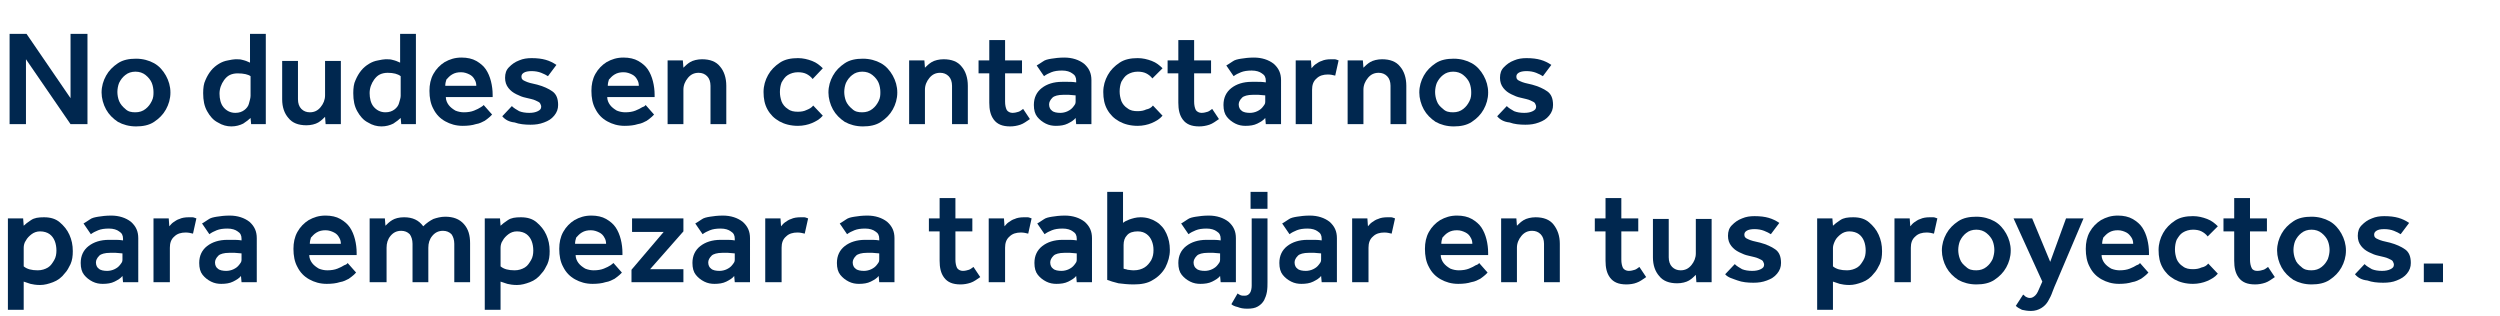
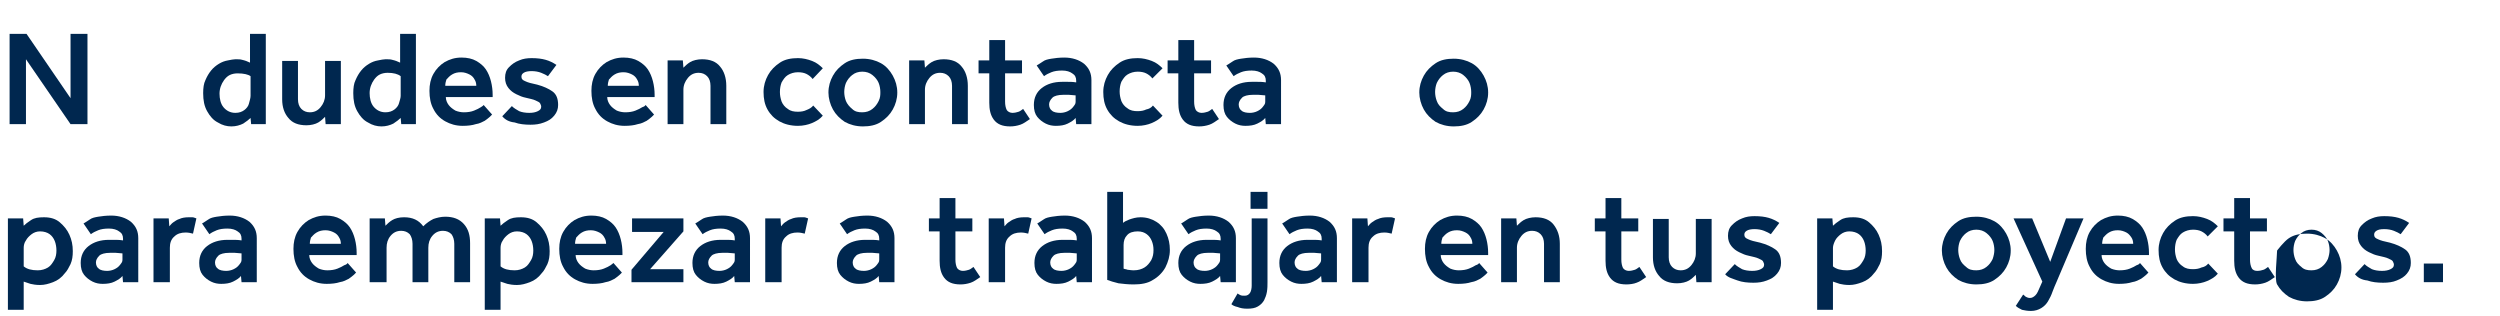
<svg xmlns="http://www.w3.org/2000/svg" version="1.1" id="Capa_1" x="0px" y="0px" viewBox="0 0 443 56" style="enable-background:new 0 0 443 56;" xml:space="preserve">
  <style type="text/css">
	.st0{enable-background:new    ;}
	.st1{fill:#00274F;}
</style>
  <g class="st0">
    <path class="st1" d="M1.7,22V6h3l7.8,11.4V6h3v16h-3L4.6,10.5V22H1.7z" />
-     <path class="st1" d="M18,16.4c0-1.1,0.3-2.1,0.8-3s1.2-1.6,2.1-2.2s2-0.8,3.2-0.8c1.2,0,2.3,0.3,3.2,0.8s1.6,1.3,2.1,2.2   s0.8,1.9,0.8,3s-0.3,2.1-0.8,3s-1.2,1.6-2.1,2.2c-0.9,0.6-2,0.8-3.2,0.8c-1.2,0-2.3-0.3-3.2-0.8c-0.9-0.6-1.6-1.3-2.1-2.2   S18,17.4,18,16.4z M24,19.9c0.7,0,1.3-0.2,1.8-0.6c0.5-0.4,0.8-0.8,1.1-1.4s0.3-1.1,0.3-1.6s-0.1-1.1-0.3-1.6   c-0.2-0.5-0.6-1-1.1-1.4c-0.5-0.4-1.1-0.6-1.8-0.6c-0.7,0-1.3,0.2-1.8,0.6c-0.5,0.4-0.8,0.8-1.1,1.4c-0.2,0.5-0.3,1.1-0.3,1.6   s0.1,1.1,0.3,1.6s0.6,1,1.1,1.4C22.7,19.8,23.3,19.9,24,19.9z" />
    <path class="st1" d="M44.5,22l-0.1-1.1c-0.3,0.3-0.7,0.6-1.3,1c-0.6,0.3-1.3,0.5-2.1,0.5c-0.8,0-1.6-0.2-2.4-0.7   c-0.8-0.4-1.4-1.1-1.9-2c-0.5-0.9-0.7-1.9-0.7-3.2c0-0.9,0.1-1.7,0.4-2.3c0.3-0.7,0.6-1.2,1-1.7c0.4-0.5,0.9-0.9,1.4-1.2   s1-0.5,1.6-0.6c0.5-0.1,1-0.2,1.3-0.2c0.5,0,0.9,0,1.2,0.1s0.5,0.1,0.7,0.2c0.2,0.1,0.5,0.2,0.7,0.3V6h2.8v16H44.5z M44.4,17v-3.5   C44,13.2,43.2,13,42.1,13c-0.5,0-1,0.1-1.4,0.3c-0.4,0.2-0.7,0.5-1,0.9c-0.5,0.7-0.8,1.5-0.8,2.4s0.2,1.8,0.7,2.4   c0.5,0.6,1.2,1,2.1,1c0.7,0,1.2-0.2,1.6-0.5c0.4-0.3,0.7-0.7,0.8-1.1S44.4,17.4,44.4,17z" />
    <path class="st1" d="M50,17.6v-6.8h2.8v6.8c0,0.7,0.2,1.3,0.6,1.7c0.4,0.4,0.9,0.6,1.5,0.6c0.8,0,1.4-0.3,1.9-0.9   c0.5-0.6,0.8-1.3,0.8-2.1v-6.1h2.8V22h-2.7l-0.1-1.3c-0.3,0.3-0.7,0.7-1.2,1c-0.5,0.3-1.3,0.5-2.1,0.5c-1.4,0-2.5-0.4-3.2-1.3   C50.4,20.1,50,19,50,17.6z" />
    <path class="st1" d="M71.1,22L71,20.9c-0.3,0.3-0.7,0.6-1.3,1c-0.6,0.3-1.3,0.5-2.1,0.5c-0.8,0-1.6-0.2-2.4-0.7   c-0.8-0.4-1.4-1.1-1.9-2c-0.5-0.9-0.7-1.9-0.7-3.2c0-0.9,0.1-1.7,0.4-2.3c0.3-0.7,0.6-1.2,1-1.7c0.4-0.5,0.9-0.9,1.4-1.2   s1-0.5,1.6-0.6c0.5-0.1,1-0.2,1.3-0.2c0.5,0,0.9,0,1.2,0.1s0.5,0.1,0.7,0.2c0.2,0.1,0.5,0.2,0.7,0.3V6h2.8v16H71.1z M71,17v-3.5   c-0.5-0.4-1.3-0.6-2.3-0.6c-0.5,0-1,0.1-1.4,0.3c-0.4,0.2-0.7,0.5-1,0.9c-0.5,0.7-0.8,1.5-0.8,2.4s0.2,1.8,0.7,2.4   c0.5,0.6,1.2,1,2.1,1c0.7,0,1.2-0.2,1.6-0.5c0.4-0.3,0.7-0.7,0.8-1.1S71,17.4,71,17z" />
    <path class="st1" d="M85.7,18.6l1.5,1.7c0,0-0.2,0.2-0.4,0.4c-0.2,0.2-0.5,0.4-0.9,0.7c-0.4,0.2-0.9,0.5-1.6,0.6   c-0.6,0.2-1.4,0.3-2.3,0.3c-1.2,0-2.2-0.3-3.1-0.8c-0.9-0.5-1.6-1.2-2.1-2.2c-0.5-0.9-0.7-2-0.7-3.2c0-1.1,0.2-2.1,0.7-3   c0.5-0.9,1.2-1.6,2-2.1c0.9-0.5,1.8-0.8,3-0.8c1,0,1.9,0.2,2.6,0.6s1.3,0.9,1.7,1.5c0.4,0.6,0.7,1.3,0.9,2.1   c0.2,0.8,0.3,1.6,0.3,2.4v0.4H79c0,0.5,0.2,1,0.5,1.4c0.3,0.4,0.7,0.7,1.2,1c0.5,0.2,1,0.3,1.5,0.3c0.7,0,1.3-0.1,1.8-0.3   s0.9-0.4,1.2-0.6C85.3,18.9,85.6,18.8,85.7,18.6z M78.9,15.2h5.5c0-0.4-0.1-0.8-0.3-1.1c-0.2-0.4-0.5-0.7-0.9-0.9   c-0.4-0.2-0.9-0.4-1.5-0.4c-0.6,0-1.1,0.1-1.6,0.4s-0.7,0.6-1,0.9C79,14.4,78.9,14.8,78.9,15.2z" />
    <path class="st1" d="M89,20.6l1.7-1.8c0.4,0.4,0.8,0.6,1.3,0.9c0.5,0.2,1.1,0.3,1.8,0.3c0.6,0,1.1-0.1,1.5-0.3s0.6-0.4,0.6-0.8   c0-0.2-0.1-0.4-0.2-0.6c-0.1-0.2-0.4-0.3-0.8-0.5c-0.4-0.2-1-0.3-1.8-0.5c-0.5-0.1-1-0.3-1.6-0.6c-0.6-0.3-1-0.6-1.4-1.1   c-0.4-0.5-0.6-1.1-0.6-1.8c0-0.8,0.2-1.4,0.7-1.9c0.5-0.5,1-0.9,1.8-1.2c0.7-0.3,1.4-0.4,2.2-0.4c1,0,1.8,0.1,2.5,0.3   c0.7,0.2,1.3,0.5,1.9,0.9l-1.5,2c-0.3-0.2-0.7-0.4-1.2-0.6s-1.1-0.3-1.7-0.3s-1.1,0.1-1.4,0.3c-0.3,0.2-0.4,0.4-0.4,0.7   c0,0.4,0.2,0.6,0.7,0.8c0.4,0.2,1.1,0.4,2.1,0.6c1.1,0.3,2,0.7,2.7,1.2c0.7,0.5,1,1.3,1,2.4c0,0.7-0.2,1.3-0.7,1.9s-1,0.9-1.8,1.2   s-1.5,0.4-2.4,0.4c-1,0-2-0.1-2.8-0.4C90.2,21.6,89.5,21.2,89,20.6z" />
    <path class="st1" d="M114.4,18.6l1.5,1.7c0,0-0.2,0.2-0.4,0.4c-0.2,0.2-0.5,0.4-0.9,0.7c-0.4,0.2-0.9,0.5-1.6,0.6   c-0.6,0.2-1.4,0.3-2.3,0.3c-1.2,0-2.2-0.3-3.1-0.8c-0.9-0.5-1.6-1.2-2.1-2.2c-0.5-0.9-0.7-2-0.7-3.2c0-1.1,0.2-2.1,0.7-3   c0.5-0.9,1.2-1.6,2-2.1c0.9-0.5,1.8-0.8,3-0.8c1,0,1.9,0.2,2.6,0.6s1.3,0.9,1.7,1.5c0.4,0.6,0.7,1.3,0.9,2.1   c0.2,0.8,0.3,1.6,0.3,2.4v0.4h-8.4c0,0.5,0.2,1,0.5,1.4c0.3,0.4,0.7,0.7,1.2,1c0.5,0.2,1,0.3,1.5,0.3c0.7,0,1.3-0.1,1.8-0.3   s0.9-0.4,1.2-0.6C114.1,18.9,114.3,18.8,114.4,18.6z M107.7,15.2h5.5c0-0.4-0.1-0.8-0.3-1.1c-0.2-0.4-0.5-0.7-0.9-0.9   c-0.4-0.2-0.9-0.4-1.5-0.4c-0.6,0-1.1,0.1-1.6,0.4s-0.7,0.6-1,0.9C107.8,14.4,107.7,14.8,107.7,15.2z" />
    <path class="st1" d="M118.3,22V10.7h2.7l0.1,1.3c0.3-0.3,0.7-0.7,1.2-1c0.5-0.3,1.3-0.5,2.1-0.5c1.4,0,2.5,0.4,3.2,1.3   c0.7,0.8,1.1,2,1.1,3.4V22h-2.8v-6.8c0-0.7-0.2-1.3-0.6-1.7c-0.4-0.4-0.9-0.6-1.5-0.6c-0.8,0-1.4,0.3-1.9,0.9   c-0.5,0.6-0.8,1.3-0.8,2.1V22H118.3z" />
    <path class="st1" d="M144.1,18.7l1.7,1.8c-0.5,0.6-1.2,1-1.9,1.3c-0.7,0.3-1.6,0.5-2.5,0.5c-1.3,0-2.4-0.3-3.3-0.8   c-0.9-0.5-1.6-1.2-2.1-2.1c-0.5-0.9-0.7-1.9-0.7-3.1c0-1.1,0.3-2.1,0.8-3s1.2-1.6,2.1-2.2s2-0.8,3.2-0.8c0.9,0,1.7,0.2,2.5,0.5   c0.8,0.3,1.4,0.8,1.9,1.3L144,14c-0.3-0.4-0.7-0.7-1.1-0.9c-0.4-0.2-0.9-0.3-1.5-0.3c-0.7,0-1.3,0.2-1.8,0.5   c-0.5,0.3-0.8,0.8-1.1,1.3c-0.2,0.5-0.3,1.1-0.3,1.7c0,0.6,0.1,1.1,0.3,1.7c0.2,0.5,0.6,1,1.1,1.3c0.5,0.4,1.1,0.5,1.8,0.5   c0.6,0,1.1-0.1,1.5-0.3C143.4,19.3,143.8,19.1,144.1,18.7z" />
    <path class="st1" d="M146.8,16.4c0-1.1,0.3-2.1,0.8-3s1.2-1.6,2.1-2.2s2-0.8,3.2-0.8c1.2,0,2.3,0.3,3.2,0.8s1.6,1.3,2.1,2.2   s0.8,1.9,0.8,3s-0.3,2.1-0.8,3s-1.2,1.6-2.1,2.2c-0.9,0.6-2,0.8-3.2,0.8c-1.2,0-2.3-0.3-3.2-0.8c-0.9-0.6-1.6-1.3-2.1-2.2   S146.8,17.4,146.8,16.4z M152.8,19.9c0.7,0,1.3-0.2,1.8-0.6c0.5-0.4,0.8-0.8,1.1-1.4s0.3-1.1,0.3-1.6s-0.1-1.1-0.3-1.6   c-0.2-0.5-0.6-1-1.1-1.4c-0.5-0.4-1.1-0.6-1.8-0.6c-0.7,0-1.3,0.2-1.8,0.6c-0.5,0.4-0.8,0.8-1.1,1.4c-0.2,0.5-0.3,1.1-0.3,1.6   s0.1,1.1,0.3,1.6s0.6,1,1.1,1.4C151.5,19.8,152.1,19.9,152.8,19.9z" />
    <path class="st1" d="M161.1,22V10.7h2.7l0.1,1.3c0.3-0.3,0.7-0.7,1.2-1c0.5-0.3,1.3-0.5,2.1-0.5c1.4,0,2.5,0.4,3.2,1.3   c0.7,0.8,1.1,2,1.1,3.4V22h-2.8v-6.8c0-0.7-0.2-1.3-0.6-1.7c-0.4-0.4-0.9-0.6-1.5-0.6c-0.8,0-1.4,0.3-1.9,0.9   c-0.5,0.6-0.8,1.3-0.8,2.1V22H161.1z" />
    <path class="st1" d="M175.3,18.2V13h-1.9v-2.3h1.9V7.1h2.8v3.6h3V13h-3V18c0,0.6,0.1,1.1,0.3,1.5c0.2,0.3,0.6,0.5,1,0.5   c0.4,0,0.8-0.1,1.1-0.2c0.3-0.1,0.5-0.3,0.8-0.5l1.2,1.8c-0.6,0.4-1.1,0.8-1.7,1s-1.2,0.3-1.8,0.3c-1.4,0-2.3-0.4-2.9-1.2   S175.3,19.4,175.3,18.2z" />
    <path class="st1" d="M190.7,22l-0.1-1.1c-0.3,0.4-0.8,0.7-1.4,1c-0.6,0.3-1.3,0.4-2.1,0.4c-0.6,0-1.2-0.1-1.8-0.4   c-0.6-0.3-1.1-0.7-1.5-1.2s-0.6-1.2-0.6-2.1c0-1.3,0.5-2.3,1.4-3s2.1-1.1,3.6-1.1c0.3,0,0.6,0,1,0s0.9,0,1.5,0.1v-0.3   c0-0.6-0.2-1-0.7-1.3c-0.4-0.3-1-0.5-1.8-0.5c-0.8,0-1.4,0.1-1.9,0.3s-0.9,0.4-1.3,0.7l-1.3-1.9c0.3-0.2,0.7-0.4,1.1-0.7   s0.9-0.4,1.5-0.5c0.6-0.1,1.4-0.2,2.3-0.2c1.4,0,2.6,0.4,3.5,1.1c0.9,0.8,1.3,1.7,1.3,2.9V22H190.7z M190.6,18v-1.1   c-0.4,0-0.8-0.1-1.2-0.1c-0.4,0-0.8,0-1,0c-0.9,0-1.6,0.2-1.9,0.5c-0.4,0.4-0.6,0.8-0.6,1.2c0,0.5,0.2,0.9,0.5,1.1   c0.3,0.3,0.9,0.4,1.5,0.4c0.4,0,0.9-0.1,1.3-0.3c0.4-0.2,0.7-0.4,1-0.8S190.6,18.4,190.6,18z" />
    <path class="st1" d="M204.3,18.7l1.7,1.8c-0.5,0.6-1.2,1-1.9,1.3c-0.7,0.3-1.6,0.5-2.5,0.5c-1.3,0-2.4-0.3-3.3-0.8   c-0.9-0.5-1.6-1.2-2.1-2.1c-0.5-0.9-0.7-1.9-0.7-3.1c0-1.1,0.3-2.1,0.8-3s1.2-1.6,2.1-2.2s2-0.8,3.2-0.8c0.9,0,1.7,0.2,2.5,0.5   c0.8,0.3,1.4,0.8,1.9,1.3l-1.8,1.8c-0.3-0.4-0.7-0.7-1.1-0.9c-0.4-0.2-0.9-0.3-1.5-0.3c-0.7,0-1.3,0.2-1.8,0.5   c-0.5,0.3-0.8,0.8-1.1,1.3c-0.2,0.5-0.3,1.1-0.3,1.7c0,0.6,0.1,1.1,0.3,1.7c0.2,0.5,0.6,1,1.1,1.3c0.5,0.4,1.1,0.5,1.8,0.5   c0.6,0,1.1-0.1,1.5-0.3C203.6,19.3,204,19.1,204.3,18.7z" />
    <path class="st1" d="M208.8,18.2V13h-1.9v-2.3h1.9V7.1h2.8v3.6h3V13h-3V18c0,0.6,0.1,1.1,0.3,1.5c0.2,0.3,0.6,0.5,1,0.5   c0.4,0,0.8-0.1,1.1-0.2c0.3-0.1,0.5-0.3,0.8-0.5l1.2,1.8c-0.6,0.4-1.1,0.8-1.7,1s-1.2,0.3-1.8,0.3c-1.4,0-2.3-0.4-2.9-1.2   S208.8,19.4,208.8,18.2z" />
    <path class="st1" d="M224.3,22l-0.1-1.1c-0.3,0.4-0.8,0.7-1.4,1c-0.6,0.3-1.3,0.4-2.1,0.4c-0.6,0-1.2-0.1-1.8-0.4   c-0.6-0.3-1.1-0.7-1.5-1.2s-0.6-1.2-0.6-2.1c0-1.3,0.5-2.3,1.4-3s2.1-1.1,3.6-1.1c0.3,0,0.6,0,1,0s0.9,0,1.5,0.1v-0.3   c0-0.6-0.2-1-0.7-1.3c-0.4-0.3-1-0.5-1.8-0.5c-0.8,0-1.4,0.1-1.9,0.3s-0.9,0.4-1.3,0.7l-1.3-1.9c0.3-0.2,0.7-0.4,1.1-0.7   s0.9-0.4,1.5-0.5c0.6-0.1,1.4-0.2,2.3-0.2c1.4,0,2.6,0.4,3.5,1.1c0.9,0.8,1.3,1.7,1.3,2.9V22H224.3z M224.2,18v-1.1   c-0.4,0-0.8-0.1-1.2-0.1c-0.4,0-0.8,0-1,0c-0.9,0-1.6,0.2-1.9,0.5c-0.4,0.4-0.6,0.8-0.6,1.2c0,0.5,0.2,0.9,0.5,1.1   c0.3,0.3,0.9,0.4,1.5,0.4c0.4,0,0.9-0.1,1.3-0.3c0.4-0.2,0.7-0.4,1-0.8S224.2,18.4,224.2,18z" />
-     <path class="st1" d="M229.6,22V10.7h2.7l0.1,1.4c0.2-0.2,0.4-0.5,0.7-0.7s0.7-0.5,1.1-0.6c0.4-0.2,1-0.3,1.6-0.3c0.3,0,0.5,0,0.7,0   s0.4,0.1,0.7,0.2l-0.6,2.7c-0.4-0.1-0.8-0.2-1.3-0.2c-0.8,0-1.5,0.2-2,0.7c-0.6,0.5-0.8,1.2-0.8,2V22H229.6z" />
-     <path class="st1" d="M238.8,22V10.7h2.7l0.1,1.3c0.3-0.3,0.7-0.7,1.2-1c0.5-0.3,1.3-0.5,2.1-0.5c1.4,0,2.5,0.4,3.2,1.3   c0.7,0.8,1.1,2,1.1,3.4V22h-2.8v-6.8c0-0.7-0.2-1.3-0.6-1.7c-0.4-0.4-0.9-0.6-1.5-0.6c-0.8,0-1.4,0.3-1.9,0.9   c-0.5,0.6-0.8,1.3-0.8,2.1V22H238.8z" />
    <path class="st1" d="M251.5,16.4c0-1.1,0.3-2.1,0.8-3s1.2-1.6,2.1-2.2s2-0.8,3.2-0.8c1.2,0,2.3,0.3,3.2,0.8   c0.9,0.5,1.6,1.3,2.1,2.2c0.5,0.9,0.8,1.9,0.8,3s-0.3,2.1-0.8,3c-0.5,0.9-1.2,1.6-2.1,2.2c-0.9,0.6-2,0.8-3.2,0.8   c-1.2,0-2.3-0.3-3.2-0.8c-0.9-0.6-1.6-1.3-2.1-2.2S251.5,17.4,251.5,16.4z M257.5,19.9c0.7,0,1.3-0.2,1.8-0.6   c0.5-0.4,0.8-0.8,1.1-1.4s0.3-1.1,0.3-1.6s-0.1-1.1-0.3-1.6c-0.2-0.5-0.6-1-1.1-1.4s-1.1-0.6-1.8-0.6c-0.7,0-1.3,0.2-1.8,0.6   s-0.8,0.8-1.1,1.4c-0.2,0.5-0.3,1.1-0.3,1.6s0.1,1.1,0.3,1.6c0.2,0.6,0.6,1,1.1,1.4C256.2,19.8,256.8,19.9,257.5,19.9z" />
-     <path class="st1" d="M265.3,20.6l1.7-1.8c0.4,0.4,0.8,0.6,1.3,0.9c0.5,0.2,1.1,0.3,1.8,0.3c0.6,0,1.1-0.1,1.5-0.3   c0.4-0.2,0.6-0.4,0.6-0.8c0-0.2-0.1-0.4-0.2-0.6c-0.1-0.2-0.4-0.3-0.8-0.5c-0.4-0.2-1-0.3-1.8-0.5c-0.5-0.1-1-0.3-1.6-0.6   c-0.6-0.3-1-0.6-1.4-1.1c-0.4-0.5-0.6-1.1-0.6-1.8c0-0.8,0.2-1.4,0.7-1.9c0.5-0.5,1-0.9,1.8-1.2c0.7-0.3,1.4-0.4,2.2-0.4   c1,0,1.8,0.1,2.5,0.3s1.3,0.5,1.9,0.9l-1.5,2c-0.3-0.2-0.7-0.4-1.2-0.6s-1.1-0.3-1.7-0.3s-1.1,0.1-1.4,0.3   c-0.3,0.2-0.4,0.4-0.4,0.7c0,0.4,0.2,0.6,0.7,0.8c0.4,0.2,1.1,0.4,2.1,0.6c1.1,0.3,2,0.7,2.7,1.2s1,1.3,1,2.4   c0,0.7-0.2,1.3-0.7,1.9s-1,0.9-1.8,1.2s-1.5,0.4-2.4,0.4c-1,0-2-0.1-2.8-0.4C266.5,21.6,265.8,21.2,265.3,20.6z" />
  </g>
  <g class="st0">
    <path class="st1" d="M1.4,54.8V38.7h2.7L4.2,40c0.3-0.3,0.7-0.6,1.3-1s1.3-0.5,2.3-0.5c1.2,0,2.1,0.3,2.8,0.9   c0.7,0.6,1.3,1.3,1.7,2.2c0.4,0.9,0.6,1.8,0.6,2.9c0,0.9-0.1,1.6-0.4,2.3c-0.3,0.6-0.6,1.2-1,1.6c-0.6,0.8-1.3,1.3-2.1,1.6   c-0.8,0.3-1.5,0.5-2.3,0.5c-0.7,0-1.3-0.1-1.7-0.2c-0.4-0.1-0.8-0.3-1.2-0.4v5H1.4z M4.2,43.9v3.3c0.6,0.5,1.4,0.7,2.5,0.7   c0.7,0,1.3-0.2,1.8-0.5s0.8-0.8,1.1-1.3C9.9,45.6,10,45,10,44.4c0-0.6-0.1-1.2-0.3-1.7c-0.2-0.5-0.5-0.9-0.9-1.2   c-0.4-0.3-1-0.5-1.7-0.5c-0.6,0-1.1,0.2-1.5,0.5c-0.4,0.3-0.8,0.7-1,1.1C4.3,43,4.2,43.5,4.2,43.9z" />
    <path class="st1" d="M21.8,50l-0.1-1.1c-0.3,0.4-0.8,0.7-1.4,1c-0.6,0.3-1.3,0.4-2.1,0.4c-0.6,0-1.2-0.1-1.8-0.4   c-0.6-0.3-1.1-0.7-1.5-1.2s-0.6-1.2-0.6-2.1c0-1.3,0.5-2.3,1.4-3s2.1-1.1,3.6-1.1c0.3,0,0.6,0,1,0s0.9,0,1.5,0.1v-0.3   c0-0.6-0.2-1-0.7-1.3c-0.4-0.3-1-0.5-1.8-0.5c-0.8,0-1.4,0.1-1.9,0.3s-0.9,0.4-1.3,0.7l-1.3-1.9c0.3-0.2,0.7-0.4,1.1-0.7   s0.9-0.4,1.5-0.5c0.6-0.1,1.4-0.2,2.3-0.2c1.4,0,2.6,0.4,3.5,1.1c0.9,0.8,1.3,1.7,1.3,2.9V50H21.8z M21.7,46v-1.1   c-0.4,0-0.8-0.1-1.2-0.1c-0.4,0-0.8,0-1,0c-0.9,0-1.6,0.2-1.9,0.5c-0.4,0.4-0.6,0.8-0.6,1.2c0,0.5,0.2,0.9,0.5,1.1   c0.3,0.3,0.9,0.4,1.5,0.4c0.4,0,0.9-0.1,1.3-0.3c0.4-0.2,0.7-0.4,1-0.8S21.7,46.4,21.7,46z" />
    <path class="st1" d="M27.2,50V38.7h2.7l0.1,1.4c0.2-0.2,0.4-0.5,0.7-0.7s0.7-0.5,1.1-0.6c0.4-0.2,1-0.3,1.6-0.3c0.3,0,0.5,0,0.7,0   s0.4,0.1,0.7,0.2l-0.6,2.7c-0.4-0.1-0.8-0.2-1.3-0.2c-0.8,0-1.5,0.2-2,0.7c-0.6,0.5-0.8,1.2-0.8,2V50H27.2z" />
    <path class="st1" d="M42.8,50l-0.1-1.1c-0.3,0.4-0.8,0.7-1.4,1c-0.6,0.3-1.3,0.4-2.1,0.4c-0.6,0-1.2-0.1-1.8-0.4   c-0.6-0.3-1.1-0.7-1.5-1.2s-0.6-1.2-0.6-2.1c0-1.3,0.5-2.3,1.4-3s2.1-1.1,3.6-1.1c0.3,0,0.6,0,1,0s0.9,0,1.5,0.1v-0.3   c0-0.6-0.2-1-0.7-1.3c-0.4-0.3-1-0.5-1.8-0.5c-0.8,0-1.4,0.1-1.9,0.3s-0.9,0.4-1.3,0.7l-1.3-1.9c0.3-0.2,0.7-0.4,1.1-0.7   s0.9-0.4,1.5-0.5c0.6-0.1,1.4-0.2,2.3-0.2c1.4,0,2.6,0.4,3.5,1.1c0.9,0.8,1.3,1.7,1.3,2.9V50H42.8z M42.8,46v-1.1   c-0.4,0-0.8-0.1-1.2-0.1c-0.4,0-0.8,0-1,0c-0.9,0-1.6,0.2-1.9,0.5c-0.4,0.4-0.6,0.8-0.6,1.2c0,0.5,0.2,0.9,0.5,1.1   c0.3,0.3,0.9,0.4,1.5,0.4c0.4,0,0.9-0.1,1.3-0.3c0.4-0.2,0.7-0.4,1-0.8S42.8,46.4,42.8,46z" />
    <path class="st1" d="M61.6,46.6l1.5,1.7c0,0-0.2,0.2-0.4,0.4c-0.2,0.2-0.5,0.4-0.9,0.7c-0.4,0.2-0.9,0.5-1.6,0.6   c-0.6,0.2-1.4,0.3-2.3,0.3c-1.2,0-2.2-0.3-3.1-0.8c-0.9-0.5-1.6-1.2-2.1-2.2c-0.5-0.9-0.7-2-0.7-3.2c0-1.1,0.2-2.1,0.7-3   c0.5-0.9,1.2-1.6,2-2.1c0.9-0.5,1.8-0.8,3-0.8c1,0,1.9,0.2,2.6,0.6s1.3,0.9,1.7,1.5c0.4,0.6,0.7,1.3,0.9,2.1   c0.2,0.8,0.3,1.6,0.3,2.4v0.4h-8.4c0,0.5,0.2,1,0.5,1.4c0.3,0.4,0.7,0.7,1.2,1c0.5,0.2,1,0.3,1.5,0.3c0.7,0,1.3-0.1,1.8-0.3   s0.9-0.4,1.2-0.6C61.3,46.9,61.5,46.8,61.6,46.6z M54.9,43.2h5.5c0-0.4-0.1-0.8-0.3-1.1c-0.2-0.4-0.5-0.7-0.9-0.9   c-0.4-0.2-0.9-0.4-1.5-0.4c-0.6,0-1.1,0.1-1.6,0.4s-0.7,0.6-1,0.9C55,42.4,54.9,42.8,54.9,43.2z" />
    <path class="st1" d="M65.5,50V38.7h2.7l0.1,1.3c0.3-0.3,0.7-0.7,1.2-1c0.5-0.3,1.2-0.5,2.1-0.5c1.5,0,2.6,0.5,3.4,1.6   c0.6-0.6,1.2-1,1.8-1.3c0.6-0.2,1.3-0.4,2.1-0.4c1.4,0,2.5,0.4,3.3,1.3s1.1,2,1.1,3.4V50h-2.8v-6.8c0-0.7-0.2-1.3-0.5-1.7   c-0.4-0.4-0.9-0.6-1.5-0.6c-0.8,0-1.4,0.3-1.9,0.9c-0.5,0.6-0.7,1.3-0.7,2.1V50h-2.8v-6.8c0-0.7-0.2-1.3-0.5-1.7   c-0.4-0.4-0.9-0.6-1.5-0.6c-0.8,0-1.4,0.3-1.9,0.9c-0.5,0.6-0.7,1.3-0.7,2.1V50H65.5z" />
    <path class="st1" d="M85.9,54.8V38.7h2.7l0.1,1.3c0.3-0.3,0.7-0.6,1.3-1s1.3-0.5,2.3-0.5c1.2,0,2.1,0.3,2.8,0.9   c0.7,0.6,1.3,1.3,1.7,2.2c0.4,0.9,0.6,1.8,0.6,2.9c0,0.9-0.1,1.6-0.4,2.3c-0.3,0.6-0.6,1.2-1,1.6c-0.6,0.8-1.3,1.3-2.1,1.6   c-0.8,0.3-1.5,0.5-2.3,0.5c-0.7,0-1.3-0.1-1.7-0.2c-0.4-0.1-0.8-0.3-1.2-0.4v5H85.9z M88.7,43.9v3.3c0.6,0.5,1.4,0.7,2.5,0.7   c0.7,0,1.3-0.2,1.8-0.5s0.8-0.8,1.1-1.3c0.3-0.5,0.4-1.1,0.4-1.7c0-0.6-0.1-1.2-0.3-1.7c-0.2-0.5-0.5-0.9-0.9-1.2   c-0.4-0.3-1-0.5-1.7-0.5c-0.6,0-1.1,0.2-1.5,0.5c-0.4,0.3-0.8,0.7-1,1.1C88.8,43,88.7,43.5,88.7,43.9z" />
    <path class="st1" d="M108.7,46.6l1.5,1.7c0,0-0.2,0.2-0.4,0.4c-0.2,0.2-0.5,0.4-0.9,0.7c-0.4,0.2-0.9,0.5-1.6,0.6   c-0.6,0.2-1.4,0.3-2.3,0.3c-1.2,0-2.2-0.3-3.1-0.8c-0.9-0.5-1.6-1.2-2.1-2.2c-0.5-0.9-0.7-2-0.7-3.2c0-1.1,0.2-2.1,0.7-3   c0.5-0.9,1.2-1.6,2-2.1c0.9-0.5,1.8-0.8,3-0.8c1,0,1.9,0.2,2.6,0.6s1.3,0.9,1.7,1.5c0.4,0.6,0.7,1.3,0.9,2.1   c0.2,0.8,0.3,1.6,0.3,2.4v0.4H102c0,0.5,0.2,1,0.5,1.4c0.3,0.4,0.7,0.7,1.2,1c0.5,0.2,1,0.3,1.5,0.3c0.7,0,1.3-0.1,1.8-0.3   s0.9-0.4,1.2-0.6C108.3,46.9,108.5,46.8,108.7,46.6z M101.9,43.2h5.5c0-0.4-0.1-0.8-0.3-1.1c-0.2-0.4-0.5-0.7-0.9-0.9   c-0.4-0.2-0.9-0.4-1.5-0.4c-0.6,0-1.1,0.1-1.6,0.4s-0.7,0.6-1,0.9C102,42.4,101.9,42.8,101.9,43.2z" />
    <path class="st1" d="M111.9,50v-2.2l5.7-6.7h-5.6v-2.4h9.1V41l-5.9,6.7h5.9V50H111.9z" />
    <path class="st1" d="M130.2,50l-0.1-1.1c-0.3,0.4-0.8,0.7-1.4,1c-0.6,0.3-1.3,0.4-2.1,0.4c-0.6,0-1.2-0.1-1.8-0.4   c-0.6-0.3-1.1-0.7-1.5-1.2s-0.6-1.2-0.6-2.1c0-1.3,0.5-2.3,1.4-3s2.1-1.1,3.6-1.1c0.3,0,0.6,0,1,0s0.9,0,1.5,0.1v-0.3   c0-0.6-0.2-1-0.7-1.3c-0.4-0.3-1-0.5-1.8-0.5c-0.8,0-1.4,0.1-1.9,0.3s-0.9,0.4-1.3,0.7l-1.3-1.9c0.3-0.2,0.7-0.4,1.1-0.7   s0.9-0.4,1.5-0.5c0.6-0.1,1.4-0.2,2.3-0.2c1.4,0,2.6,0.4,3.5,1.1c0.9,0.8,1.3,1.7,1.3,2.9V50H130.2z M130.2,46v-1.1   c-0.4,0-0.8-0.1-1.2-0.1c-0.4,0-0.8,0-1,0c-0.9,0-1.6,0.2-1.9,0.5c-0.4,0.4-0.6,0.8-0.6,1.2c0,0.5,0.2,0.9,0.5,1.1   c0.3,0.3,0.9,0.4,1.5,0.4c0.4,0,0.9-0.1,1.3-0.3c0.4-0.2,0.7-0.4,1-0.8S130.2,46.4,130.2,46z" />
    <path class="st1" d="M135.6,50V38.7h2.7l0.1,1.4c0.2-0.2,0.4-0.5,0.7-0.7s0.7-0.5,1.1-0.6c0.4-0.2,1-0.3,1.6-0.3c0.3,0,0.5,0,0.7,0   s0.4,0.1,0.7,0.2l-0.6,2.7c-0.4-0.1-0.8-0.2-1.3-0.2c-0.8,0-1.5,0.2-2,0.7c-0.6,0.5-0.8,1.2-0.8,2V50H135.6z" />
    <path class="st1" d="M155.8,50l-0.1-1.1c-0.3,0.4-0.8,0.7-1.4,1c-0.6,0.3-1.3,0.4-2.1,0.4c-0.6,0-1.2-0.1-1.8-0.4   c-0.6-0.3-1.1-0.7-1.5-1.2s-0.6-1.2-0.6-2.1c0-1.3,0.5-2.3,1.4-3s2.1-1.1,3.6-1.1c0.3,0,0.6,0,1,0s0.9,0,1.5,0.1v-0.3   c0-0.6-0.2-1-0.7-1.3c-0.4-0.3-1-0.5-1.8-0.5c-0.8,0-1.4,0.1-1.9,0.3s-0.9,0.4-1.3,0.7l-1.3-1.9c0.3-0.2,0.7-0.4,1.1-0.7   s0.9-0.4,1.5-0.5c0.6-0.1,1.4-0.2,2.3-0.2c1.4,0,2.6,0.4,3.5,1.1c0.9,0.8,1.3,1.7,1.3,2.9V50H155.8z M155.8,46v-1.1   c-0.4,0-0.8-0.1-1.2-0.1c-0.4,0-0.8,0-1,0c-0.9,0-1.6,0.2-1.9,0.5c-0.4,0.4-0.6,0.8-0.6,1.2c0,0.5,0.2,0.9,0.5,1.1   c0.3,0.3,0.9,0.4,1.5,0.4c0.4,0,0.9-0.1,1.3-0.3c0.4-0.2,0.7-0.4,1-0.8S155.8,46.4,155.8,46z" />
    <path class="st1" d="M166.5,46.2V41h-1.9v-2.3h1.9v-3.6h2.8v3.6h3V41h-3V46c0,0.6,0.1,1.1,0.3,1.5c0.2,0.3,0.6,0.5,1,0.5   c0.4,0,0.8-0.1,1.1-0.2c0.3-0.1,0.5-0.3,0.8-0.5l1.2,1.8c-0.6,0.4-1.1,0.8-1.7,1s-1.2,0.3-1.8,0.3c-1.4,0-2.3-0.4-2.9-1.2   S166.5,47.4,166.5,46.2z" />
    <path class="st1" d="M175.2,50V38.7h2.7l0.1,1.4c0.2-0.2,0.4-0.5,0.7-0.7s0.7-0.5,1.1-0.6c0.4-0.2,1-0.3,1.6-0.3c0.3,0,0.5,0,0.7,0   s0.4,0.1,0.7,0.2l-0.6,2.7c-0.4-0.1-0.8-0.2-1.3-0.2c-0.8,0-1.5,0.2-2,0.7c-0.6,0.5-0.8,1.2-0.8,2V50H175.2z" />
    <path class="st1" d="M190.8,50l-0.1-1.1c-0.3,0.4-0.8,0.7-1.4,1c-0.6,0.3-1.3,0.4-2.1,0.4c-0.6,0-1.2-0.1-1.8-0.4   c-0.6-0.3-1.1-0.7-1.5-1.2s-0.6-1.2-0.6-2.1c0-1.3,0.5-2.3,1.4-3s2.1-1.1,3.6-1.1c0.3,0,0.6,0,1,0s0.9,0,1.5,0.1v-0.3   c0-0.6-0.2-1-0.7-1.3c-0.4-0.3-1-0.5-1.8-0.5c-0.8,0-1.4,0.1-1.9,0.3s-0.9,0.4-1.3,0.7l-1.3-1.9c0.3-0.2,0.7-0.4,1.1-0.7   s0.9-0.4,1.5-0.5c0.6-0.1,1.4-0.2,2.3-0.2c1.4,0,2.6,0.4,3.5,1.1c0.9,0.8,1.3,1.7,1.3,2.9V50H190.8z M190.8,46v-1.1   c-0.4,0-0.8-0.1-1.2-0.1c-0.4,0-0.8,0-1,0c-0.9,0-1.6,0.2-1.9,0.5c-0.4,0.4-0.6,0.8-0.6,1.2c0,0.5,0.2,0.9,0.5,1.1   c0.3,0.3,0.9,0.4,1.5,0.4c0.4,0,0.9-0.1,1.3-0.3c0.4-0.2,0.7-0.4,1-0.8S190.8,46.4,190.8,46z" />
    <path class="st1" d="M196.2,49.6V34h2.8v5.5c0.2-0.2,0.6-0.4,1.1-0.6c0.6-0.2,1.2-0.4,2-0.4c1.1,0,2,0.3,2.8,0.8s1.4,1.2,1.8,2.1   c0.4,0.9,0.6,1.8,0.6,2.9c0,1.1-0.3,2.1-0.8,3.1c-0.5,0.9-1.3,1.7-2.2,2.2c-0.9,0.6-2.1,0.8-3.4,0.8c-1,0-1.9-0.1-2.7-0.2   C197.4,50,196.7,49.8,196.2,49.6z M199.1,43.4v4.2c0.2,0.1,0.5,0.1,0.7,0.2c0.2,0,0.6,0.1,1.1,0.1c0.8,0,1.4-0.2,1.9-0.5   c0.5-0.3,0.9-0.8,1.2-1.3c0.3-0.6,0.4-1.1,0.4-1.8c0-0.6-0.1-1.1-0.3-1.6c-0.2-0.5-0.5-0.9-0.9-1.2c-0.4-0.3-0.9-0.5-1.6-0.5   c-0.8,0-1.5,0.2-1.9,0.7C199.3,42.1,199.1,42.7,199.1,43.4z" />
    <path class="st1" d="M216.3,50l-0.1-1.1c-0.3,0.4-0.8,0.7-1.4,1c-0.6,0.3-1.3,0.4-2.1,0.4c-0.6,0-1.2-0.1-1.8-0.4   c-0.6-0.3-1.1-0.7-1.5-1.2s-0.6-1.2-0.6-2.1c0-1.3,0.5-2.3,1.4-3s2.1-1.1,3.6-1.1c0.3,0,0.6,0,1,0s0.9,0,1.5,0.1v-0.3   c0-0.6-0.2-1-0.7-1.3c-0.4-0.3-1-0.5-1.8-0.5c-0.8,0-1.4,0.1-1.9,0.3s-0.9,0.4-1.3,0.7l-1.3-1.9c0.3-0.2,0.7-0.4,1.1-0.7   s0.9-0.4,1.5-0.5c0.6-0.1,1.4-0.2,2.3-0.2c1.4,0,2.6,0.4,3.5,1.1c0.9,0.8,1.3,1.7,1.3,2.9V50H216.3z M216.2,46v-1.1   c-0.4,0-0.8-0.1-1.2-0.1c-0.4,0-0.8,0-1,0c-0.9,0-1.6,0.2-1.9,0.5c-0.4,0.4-0.6,0.8-0.6,1.2c0,0.5,0.2,0.9,0.5,1.1   c0.3,0.3,0.9,0.4,1.5,0.4c0.4,0,0.9-0.1,1.3-0.3c0.4-0.2,0.7-0.4,1-0.8S216.2,46.4,216.2,46z" />
    <path class="st1" d="M218.2,53.9l1.1-1.9c0.1,0.1,0.3,0.2,0.5,0.3s0.5,0.1,0.8,0.1c0.4,0,0.7-0.2,0.9-0.5c0.2-0.3,0.3-0.8,0.3-1.3   V38.7h2.8V50c0,0.5,0,1.1-0.1,1.7c-0.1,0.6-0.3,1.1-0.5,1.5c-0.3,0.5-0.6,0.8-1.1,1.1c-0.5,0.3-1.1,0.4-1.9,0.4   c-0.7,0-1.2-0.1-1.7-0.3C218.8,54.3,218.4,54.1,218.2,53.9z M221.6,37v-3h3v3H221.6z" />
    <path class="st1" d="M234.2,50l-0.1-1.1c-0.3,0.4-0.8,0.7-1.4,1c-0.6,0.3-1.3,0.4-2.1,0.4c-0.6,0-1.2-0.1-1.8-0.4   c-0.6-0.3-1.1-0.7-1.5-1.2s-0.6-1.2-0.6-2.1c0-1.3,0.5-2.3,1.4-3s2.1-1.1,3.6-1.1c0.3,0,0.6,0,1,0s0.9,0,1.5,0.1v-0.3   c0-0.6-0.2-1-0.7-1.3c-0.4-0.3-1-0.5-1.8-0.5c-0.8,0-1.4,0.1-1.9,0.3s-0.9,0.4-1.3,0.7l-1.3-1.9c0.3-0.2,0.7-0.4,1.1-0.7   s0.9-0.4,1.5-0.5c0.6-0.1,1.4-0.2,2.3-0.2c1.4,0,2.6,0.4,3.5,1.1c0.9,0.8,1.3,1.7,1.3,2.9V50H234.2z M234.1,46v-1.1   c-0.4,0-0.8-0.1-1.2-0.1c-0.4,0-0.8,0-1,0c-0.9,0-1.6,0.2-1.9,0.5c-0.4,0.4-0.6,0.8-0.6,1.2c0,0.5,0.2,0.9,0.5,1.1   c0.3,0.3,0.9,0.4,1.5,0.4c0.4,0,0.9-0.1,1.3-0.3c0.4-0.2,0.7-0.4,1-0.8S234.1,46.4,234.1,46z" />
    <path class="st1" d="M239.6,50V38.7h2.7l0.1,1.4c0.2-0.2,0.4-0.5,0.7-0.7s0.7-0.5,1.1-0.6c0.4-0.2,1-0.3,1.6-0.3c0.3,0,0.5,0,0.7,0   s0.4,0.1,0.7,0.2l-0.6,2.7c-0.4-0.1-0.8-0.2-1.3-0.2c-0.8,0-1.5,0.2-2,0.7c-0.6,0.5-0.8,1.2-0.8,2V50H239.6z" />
    <path class="st1" d="M262.1,46.6l1.5,1.7c0,0-0.2,0.2-0.4,0.4c-0.2,0.2-0.5,0.4-0.9,0.7c-0.4,0.2-0.9,0.5-1.6,0.6   c-0.6,0.2-1.4,0.3-2.3,0.3c-1.2,0-2.2-0.3-3.1-0.8c-0.9-0.5-1.6-1.2-2.1-2.2c-0.5-0.9-0.7-2-0.7-3.2c0-1.1,0.2-2.1,0.7-3   s1.2-1.6,2-2.1c0.9-0.5,1.8-0.8,3-0.8c1,0,1.9,0.2,2.6,0.6c0.7,0.4,1.3,0.9,1.7,1.5c0.4,0.6,0.7,1.3,0.9,2.1   c0.2,0.8,0.3,1.6,0.3,2.4v0.4h-8.4c0,0.5,0.2,1,0.5,1.4c0.3,0.4,0.7,0.7,1.2,1c0.5,0.2,1,0.3,1.5,0.3c0.7,0,1.3-0.1,1.8-0.3   s0.9-0.4,1.2-0.6C261.8,46.9,262,46.8,262.1,46.6z M255.4,43.2h5.5c0-0.4-0.1-0.8-0.3-1.1c-0.2-0.4-0.5-0.7-0.9-0.9   s-0.9-0.4-1.5-0.4c-0.6,0-1.1,0.1-1.6,0.4s-0.7,0.6-1,0.9C255.5,42.4,255.4,42.8,255.4,43.2z" />
    <path class="st1" d="M266,50V38.7h2.7l0.1,1.3c0.3-0.3,0.7-0.7,1.2-1c0.5-0.3,1.3-0.5,2.1-0.5c1.4,0,2.5,0.4,3.2,1.3s1.1,2,1.1,3.4   V50h-2.8v-6.8c0-0.7-0.2-1.3-0.6-1.7c-0.4-0.4-0.9-0.6-1.5-0.6c-0.8,0-1.4,0.3-1.9,0.9s-0.8,1.3-0.8,2.1V50H266z" />
    <path class="st1" d="M284.5,46.2V41h-1.9v-2.3h1.9v-3.6h2.8v3.6h3V41h-3V46c0,0.6,0.1,1.1,0.3,1.5c0.2,0.3,0.6,0.5,1,0.5   c0.4,0,0.8-0.1,1.1-0.2c0.3-0.1,0.5-0.3,0.8-0.5l1.2,1.8c-0.6,0.4-1.1,0.8-1.7,1c-0.5,0.2-1.2,0.3-1.8,0.3c-1.4,0-2.3-0.4-2.9-1.2   S284.5,47.4,284.5,46.2z" />
    <path class="st1" d="M292.9,45.6v-6.8h2.8v6.8c0,0.7,0.2,1.3,0.6,1.7c0.4,0.4,0.9,0.6,1.5,0.6c0.8,0,1.4-0.3,1.9-0.9   s0.8-1.3,0.8-2.1v-6.1h2.8V50h-2.7l-0.1-1.3c-0.3,0.3-0.7,0.7-1.2,1c-0.5,0.3-1.3,0.5-2.1,0.5c-1.4,0-2.5-0.4-3.2-1.3   C293.3,48.1,292.9,47,292.9,45.6z" />
    <path class="st1" d="M305.7,48.6l1.7-1.8c0.4,0.4,0.8,0.6,1.3,0.9c0.5,0.2,1.1,0.3,1.8,0.3c0.6,0,1.1-0.1,1.5-0.3   c0.4-0.2,0.6-0.4,0.6-0.8c0-0.2-0.1-0.4-0.2-0.6c-0.1-0.2-0.4-0.3-0.8-0.5s-1-0.3-1.8-0.5c-0.5-0.1-1-0.3-1.6-0.6   c-0.6-0.3-1-0.6-1.4-1.1c-0.4-0.5-0.6-1.1-0.6-1.8c0-0.8,0.2-1.4,0.7-1.9c0.5-0.5,1-0.9,1.8-1.2c0.7-0.3,1.4-0.4,2.2-0.4   c1,0,1.8,0.1,2.5,0.3c0.7,0.2,1.3,0.5,1.9,0.9l-1.5,2c-0.3-0.2-0.7-0.4-1.2-0.6s-1.1-0.3-1.7-0.3s-1.1,0.1-1.4,0.3   c-0.3,0.2-0.4,0.4-0.4,0.7c0,0.4,0.2,0.6,0.7,0.8c0.4,0.2,1.1,0.4,2.1,0.6c1.1,0.3,2,0.7,2.7,1.2c0.7,0.5,1,1.3,1,2.4   c0,0.7-0.2,1.3-0.7,1.9s-1,0.9-1.8,1.2s-1.5,0.4-2.4,0.4c-1,0-2-0.1-2.8-0.4S306.2,49.2,305.7,48.6z" />
    <path class="st1" d="M322,54.8V38.7h2.7l0.1,1.3c0.3-0.3,0.7-0.6,1.3-1s1.3-0.5,2.3-0.5c1.2,0,2.1,0.3,2.8,0.9   c0.7,0.6,1.3,1.3,1.7,2.2s0.6,1.8,0.6,2.9c0,0.9-0.1,1.6-0.4,2.3c-0.3,0.6-0.6,1.2-1,1.6c-0.6,0.8-1.3,1.3-2.1,1.6   c-0.8,0.3-1.5,0.5-2.3,0.5c-0.7,0-1.3-0.1-1.7-0.2s-0.8-0.3-1.2-0.4v5H322z M324.8,43.9v3.3c0.6,0.5,1.4,0.7,2.5,0.7   c0.7,0,1.3-0.2,1.8-0.5c0.5-0.3,0.8-0.8,1.1-1.3s0.4-1.1,0.4-1.7c0-0.6-0.1-1.2-0.3-1.7c-0.2-0.5-0.5-0.9-0.9-1.2   c-0.4-0.3-1-0.5-1.7-0.5c-0.6,0-1.1,0.2-1.5,0.5c-0.4,0.3-0.8,0.7-1,1.1C325,43,324.8,43.5,324.8,43.9z" />
-     <path class="st1" d="M335.7,50V38.7h2.7l0.1,1.4c0.2-0.2,0.4-0.5,0.7-0.7s0.7-0.5,1.1-0.6c0.4-0.2,1-0.3,1.6-0.3c0.3,0,0.5,0,0.7,0   s0.4,0.1,0.7,0.2l-0.6,2.7c-0.4-0.1-0.8-0.2-1.3-0.2c-0.8,0-1.5,0.2-2,0.7c-0.6,0.5-0.8,1.2-0.8,2V50H335.7z" />
    <path class="st1" d="M344.1,44.4c0-1.1,0.3-2.1,0.8-3s1.2-1.6,2.1-2.2s2-0.8,3.2-0.8s2.3,0.3,3.2,0.8c0.9,0.5,1.6,1.3,2.1,2.2   c0.5,0.9,0.8,1.9,0.8,3s-0.3,2.1-0.8,3c-0.5,0.9-1.2,1.6-2.1,2.2c-0.9,0.6-2,0.8-3.2,0.8s-2.3-0.3-3.2-0.8   c-0.9-0.6-1.6-1.3-2.1-2.2S344.1,45.4,344.1,44.4z M350.2,47.9c0.7,0,1.3-0.2,1.8-0.6c0.5-0.4,0.8-0.8,1.1-1.4   c0.2-0.6,0.3-1.1,0.3-1.6s-0.1-1.1-0.3-1.6c-0.2-0.5-0.6-1-1.1-1.4c-0.5-0.4-1.1-0.6-1.8-0.6s-1.3,0.2-1.8,0.6s-0.8,0.8-1.1,1.4   c-0.2,0.5-0.3,1.1-0.3,1.6s0.1,1.1,0.3,1.6c0.2,0.6,0.6,1,1.1,1.4C348.9,47.8,349.5,47.9,350.2,47.9z" />
    <path class="st1" d="M357.2,54.2l1.3-2c0.2,0.1,0.3,0.3,0.5,0.4c0.2,0.1,0.4,0.2,0.7,0.2c0.4,0,0.7-0.2,1-0.5s0.5-0.8,0.8-1.5   l0.4-0.9l-5.1-11.2h3.3l3.2,7.7l2.8-7.7h3.1L364.4,50c-0.2,0.5-0.5,1.1-0.7,1.7c-0.2,0.6-0.5,1.2-0.8,1.7c-0.3,0.5-0.7,0.9-1.2,1.2   c-0.5,0.3-1.1,0.5-1.8,0.5c-0.6,0-1.2-0.1-1.6-0.2C357.9,54.7,357.5,54.5,357.2,54.2z" />
    <path class="st1" d="M379.2,46.6l1.5,1.7c0,0-0.2,0.2-0.4,0.4c-0.2,0.2-0.5,0.4-0.9,0.7c-0.4,0.2-0.9,0.5-1.6,0.6   c-0.6,0.2-1.4,0.3-2.3,0.3c-1.2,0-2.2-0.3-3.1-0.8c-0.9-0.5-1.6-1.2-2.1-2.2c-0.5-0.9-0.7-2-0.7-3.2c0-1.1,0.2-2.1,0.7-3   s1.2-1.6,2-2.1c0.9-0.5,1.8-0.8,3-0.8c1,0,1.9,0.2,2.6,0.6c0.7,0.4,1.3,0.9,1.7,1.5c0.4,0.6,0.7,1.3,0.9,2.1   c0.2,0.8,0.3,1.6,0.3,2.4v0.4h-8.4c0,0.5,0.2,1,0.5,1.4c0.3,0.4,0.7,0.7,1.2,1c0.5,0.2,1,0.3,1.5,0.3c0.7,0,1.3-0.1,1.8-0.3   c0.5-0.2,0.9-0.4,1.2-0.6C378.9,46.9,379.1,46.8,379.2,46.6z M372.5,43.2h5.5c0-0.4-0.1-0.8-0.3-1.1s-0.5-0.7-0.9-0.9   s-0.9-0.4-1.5-0.4c-0.6,0-1.1,0.1-1.6,0.4s-0.7,0.6-1,0.9C372.6,42.4,372.5,42.8,372.5,43.2z" />
    <path class="st1" d="M391.3,46.7l1.7,1.8c-0.5,0.6-1.2,1-1.9,1.3c-0.7,0.3-1.6,0.5-2.5,0.5c-1.3,0-2.4-0.3-3.3-0.8   c-0.9-0.5-1.6-1.2-2.1-2.1c-0.5-0.9-0.7-1.9-0.7-3.1c0-1.1,0.3-2.1,0.8-3s1.2-1.6,2.1-2.2s2-0.8,3.2-0.8c0.9,0,1.7,0.2,2.5,0.5   c0.8,0.3,1.4,0.8,1.9,1.3l-1.8,1.8c-0.3-0.4-0.7-0.7-1.1-0.9c-0.4-0.2-0.9-0.3-1.5-0.3c-0.7,0-1.3,0.2-1.8,0.5s-0.8,0.8-1.1,1.3   c-0.2,0.5-0.3,1.1-0.3,1.7c0,0.6,0.1,1.1,0.3,1.7c0.2,0.5,0.6,1,1.1,1.3c0.5,0.4,1.1,0.5,1.8,0.5c0.6,0,1.1-0.1,1.5-0.3   C390.6,47.3,391,47.1,391.3,46.7z" />
    <path class="st1" d="M395.9,46.2V41h-1.9v-2.3h1.9v-3.6h2.8v3.6h3V41h-3V46c0,0.6,0.1,1.1,0.3,1.5s0.6,0.5,1,0.5   c0.4,0,0.8-0.1,1.1-0.2c0.3-0.1,0.5-0.3,0.8-0.5l1.2,1.8c-0.6,0.4-1.1,0.8-1.7,1s-1.2,0.3-1.8,0.3c-1.4,0-2.3-0.4-2.9-1.2   C396.1,48.4,395.9,47.4,395.9,46.2z" />
-     <path class="st1" d="M403.5,44.4c0-1.1,0.3-2.1,0.8-3s1.2-1.6,2.1-2.2s2-0.8,3.2-0.8s2.3,0.3,3.2,0.8c0.9,0.5,1.6,1.3,2.1,2.2   c0.5,0.9,0.8,1.9,0.8,3s-0.3,2.1-0.8,3c-0.5,0.9-1.2,1.6-2.1,2.2c-0.9,0.6-2,0.8-3.2,0.8s-2.3-0.3-3.2-0.8   c-0.9-0.6-1.6-1.3-2.1-2.2S403.5,45.4,403.5,44.4z M409.6,47.9c0.7,0,1.3-0.2,1.8-0.6c0.5-0.4,0.8-0.8,1.1-1.4   c0.2-0.6,0.3-1.1,0.3-1.6s-0.1-1.1-0.3-1.6c-0.2-0.5-0.6-1-1.1-1.4c-0.5-0.4-1.1-0.6-1.8-0.6s-1.3,0.2-1.8,0.6s-0.8,0.8-1.1,1.4   c-0.2,0.5-0.3,1.1-0.3,1.6s0.1,1.1,0.3,1.6c0.2,0.6,0.6,1,1.1,1.4C408.3,47.8,408.9,47.9,409.6,47.9z" />
+     <path class="st1" d="M403.5,44.4s1.2-1.6,2.1-2.2s2-0.8,3.2-0.8s2.3,0.3,3.2,0.8c0.9,0.5,1.6,1.3,2.1,2.2   c0.5,0.9,0.8,1.9,0.8,3s-0.3,2.1-0.8,3c-0.5,0.9-1.2,1.6-2.1,2.2c-0.9,0.6-2,0.8-3.2,0.8s-2.3-0.3-3.2-0.8   c-0.9-0.6-1.6-1.3-2.1-2.2S403.5,45.4,403.5,44.4z M409.6,47.9c0.7,0,1.3-0.2,1.8-0.6c0.5-0.4,0.8-0.8,1.1-1.4   c0.2-0.6,0.3-1.1,0.3-1.6s-0.1-1.1-0.3-1.6c-0.2-0.5-0.6-1-1.1-1.4c-0.5-0.4-1.1-0.6-1.8-0.6s-1.3,0.2-1.8,0.6s-0.8,0.8-1.1,1.4   c-0.2,0.5-0.3,1.1-0.3,1.6s0.1,1.1,0.3,1.6c0.2,0.6,0.6,1,1.1,1.4C408.3,47.8,408.9,47.9,409.6,47.9z" />
    <path class="st1" d="M417.3,48.6l1.7-1.8c0.4,0.4,0.8,0.6,1.3,0.9c0.5,0.2,1.1,0.3,1.8,0.3c0.6,0,1.1-0.1,1.5-0.3s0.6-0.4,0.6-0.8   c0-0.2-0.1-0.4-0.2-0.6c-0.1-0.2-0.4-0.3-0.8-0.5c-0.4-0.2-1-0.3-1.8-0.5c-0.5-0.1-1-0.3-1.6-0.6c-0.6-0.3-1-0.6-1.4-1.1   c-0.4-0.5-0.6-1.1-0.6-1.8c0-0.8,0.2-1.4,0.7-1.9c0.5-0.5,1-0.9,1.8-1.2c0.7-0.3,1.4-0.4,2.2-0.4c1,0,1.8,0.1,2.5,0.3   s1.3,0.5,1.9,0.9l-1.5,2c-0.3-0.2-0.7-0.4-1.2-0.6c-0.5-0.2-1.1-0.3-1.7-0.3c-0.7,0-1.1,0.1-1.4,0.3c-0.3,0.2-0.4,0.4-0.4,0.7   c0,0.4,0.2,0.6,0.7,0.8c0.4,0.2,1.1,0.4,2.1,0.6c1.1,0.3,2,0.7,2.7,1.2c0.7,0.5,1,1.3,1,2.4c0,0.7-0.2,1.3-0.7,1.9   c-0.4,0.5-1,0.9-1.8,1.2c-0.7,0.3-1.5,0.4-2.4,0.4c-1,0-2-0.1-2.8-0.4C418.5,49.6,417.8,49.2,417.3,48.6z" />
    <path class="st1" d="M429.5,50v-3.3h3.4V50H429.5z" />
  </g>
</svg>